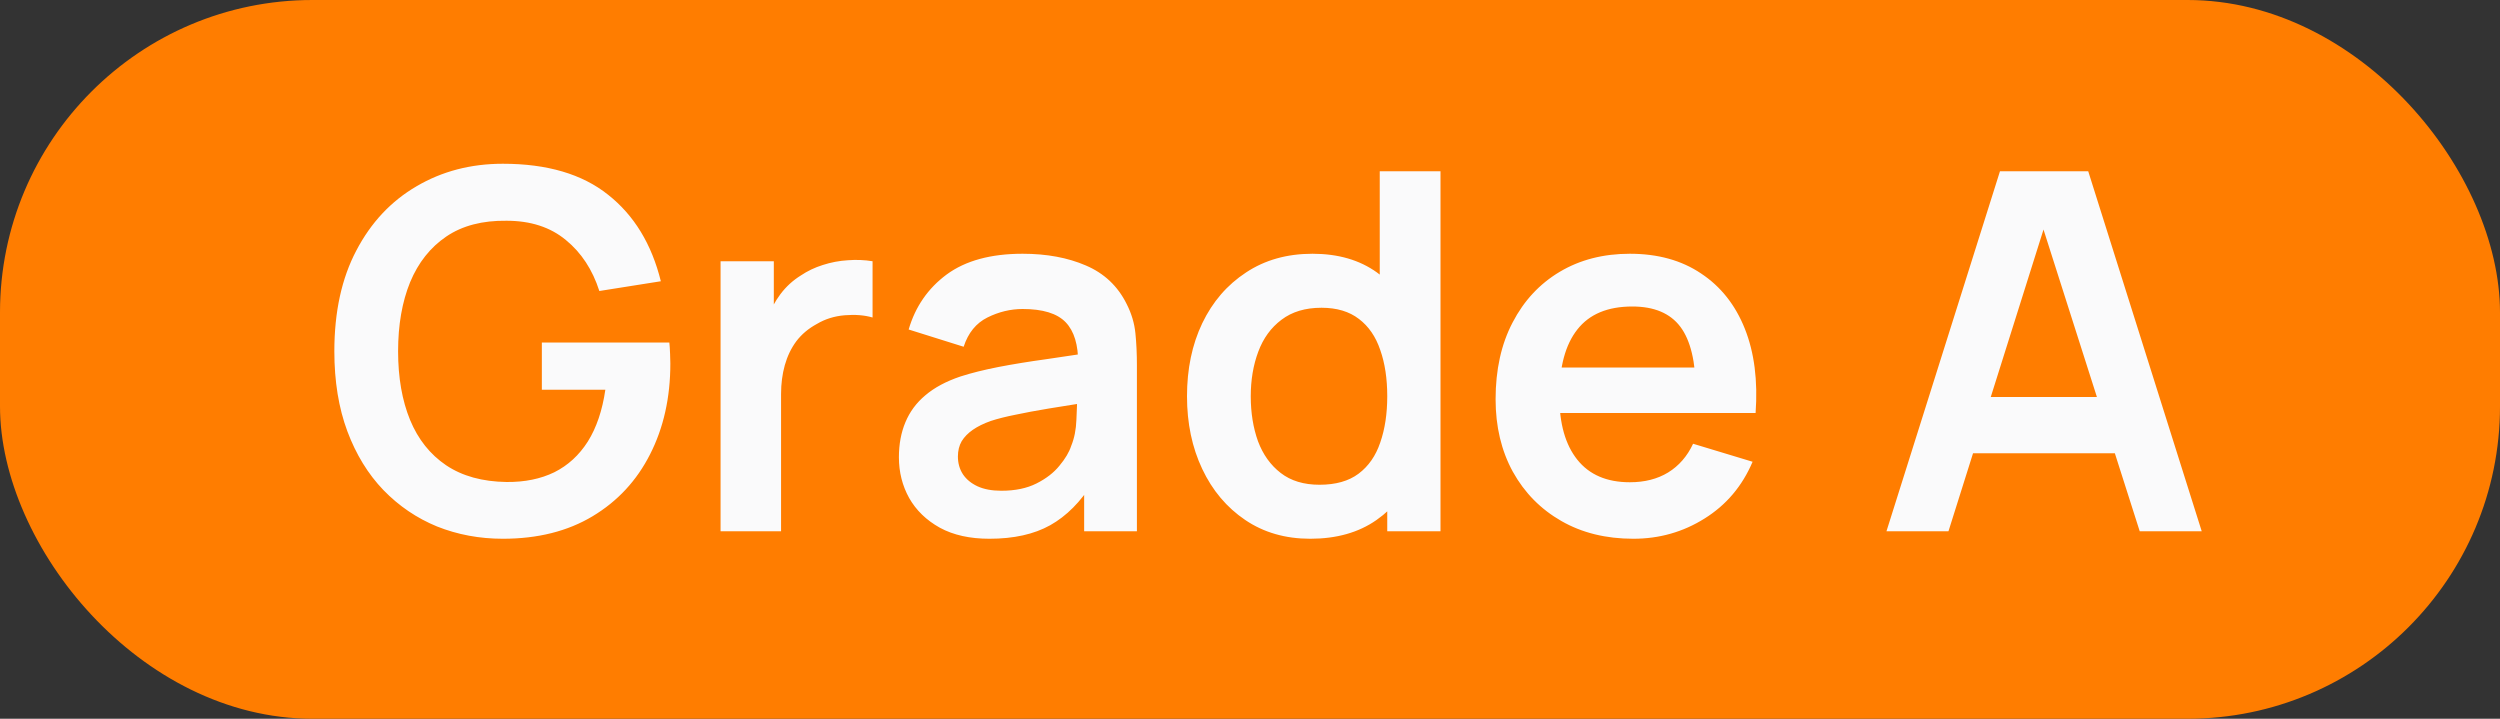
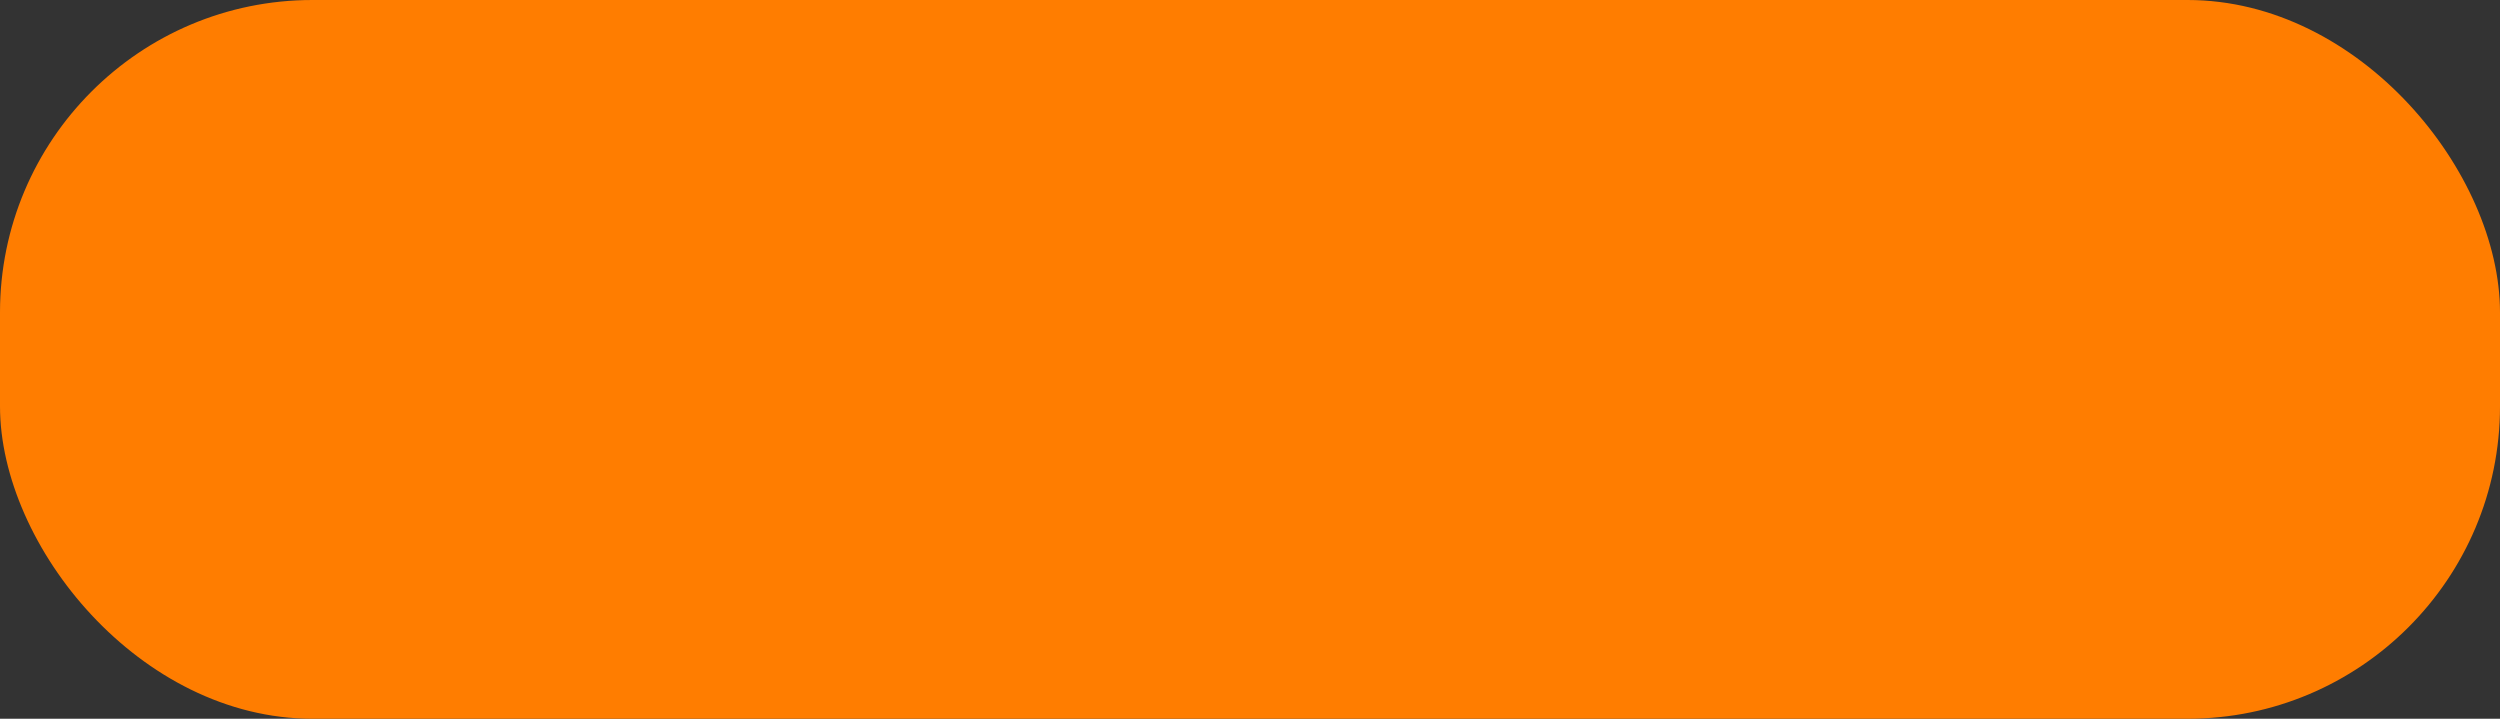
<svg xmlns="http://www.w3.org/2000/svg" width="80" height="23" viewBox="0 0 80 23" fill="none">
  <rect x="0" y="0" width="80" height="23" fill="#333333" stroke="none" />
  <rect width="80" height="23" rx="10" fill="#FF7D00" />
-   <path d="M16.091 17.24C15.344 17.24 14.643 17.109 13.987 16.848C13.336 16.581 12.763 16.192 12.267 15.68C11.776 15.168 11.392 14.541 11.115 13.8C10.837 13.053 10.699 12.2 10.699 11.24C10.699 9.981 10.933 8.907 11.403 8.016C11.872 7.12 12.515 6.435 13.331 5.96C14.147 5.48 15.067 5.24 16.091 5.24C17.509 5.24 18.632 5.571 19.459 6.232C20.291 6.888 20.853 7.811 21.147 9L19.179 9.312C18.96 8.629 18.603 8.085 18.107 7.68C17.611 7.269 16.979 7.064 16.211 7.064C15.437 7.053 14.795 7.221 14.283 7.568C13.771 7.915 13.384 8.403 13.123 9.032C12.867 9.661 12.739 10.397 12.739 11.24C12.739 12.083 12.867 12.816 13.123 13.44C13.379 14.059 13.763 14.541 14.275 14.888C14.792 15.235 15.437 15.413 16.211 15.424C16.792 15.429 17.301 15.325 17.739 15.112C18.176 14.893 18.533 14.565 18.811 14.128C19.088 13.685 19.275 13.133 19.371 12.472H17.339V10.96H21.419C21.429 11.045 21.437 11.171 21.443 11.336C21.448 11.501 21.451 11.6 21.451 11.632C21.451 12.72 21.235 13.688 20.803 14.536C20.376 15.379 19.763 16.04 18.963 16.52C18.163 17 17.205 17.24 16.091 17.24ZM23.058 17V8.36H24.762V10.464L24.553 10.192C24.66 9.904 24.802 9.643 24.977 9.408C25.159 9.168 25.375 8.971 25.625 8.816C25.839 8.672 26.073 8.56 26.329 8.48C26.591 8.395 26.858 8.344 27.13 8.328C27.401 8.307 27.666 8.317 27.922 8.36V10.16C27.666 10.085 27.369 10.061 27.034 10.088C26.703 10.115 26.404 10.208 26.137 10.368C25.871 10.512 25.652 10.696 25.482 10.92C25.316 11.144 25.194 11.4 25.113 11.688C25.034 11.971 24.994 12.277 24.994 12.608V17H23.058ZM31.661 17.24C31.037 17.24 30.509 17.123 30.077 16.888C29.645 16.648 29.317 16.331 29.093 15.936C28.874 15.541 28.765 15.107 28.765 14.632C28.765 14.216 28.834 13.843 28.973 13.512C29.112 13.176 29.325 12.888 29.613 12.648C29.901 12.403 30.274 12.203 30.733 12.048C31.08 11.936 31.485 11.835 31.949 11.744C32.418 11.653 32.925 11.571 33.469 11.496C34.018 11.416 34.592 11.331 35.189 11.24L34.501 11.632C34.506 11.035 34.373 10.595 34.101 10.312C33.829 10.029 33.37 9.888 32.725 9.888C32.336 9.888 31.96 9.979 31.597 10.16C31.234 10.341 30.981 10.653 30.837 11.096L29.077 10.544C29.29 9.813 29.696 9.227 30.293 8.784C30.896 8.341 31.706 8.12 32.725 8.12C33.493 8.12 34.168 8.245 34.749 8.496C35.336 8.747 35.77 9.157 36.053 9.728C36.208 10.032 36.301 10.344 36.333 10.664C36.365 10.979 36.381 11.323 36.381 11.696V17H34.693V15.128L34.973 15.432C34.584 16.056 34.128 16.515 33.605 16.808C33.088 17.096 32.44 17.24 31.661 17.24ZM32.045 15.704C32.482 15.704 32.856 15.627 33.165 15.472C33.474 15.317 33.72 15.128 33.901 14.904C34.088 14.68 34.213 14.469 34.277 14.272C34.378 14.027 34.434 13.747 34.445 13.432C34.461 13.112 34.469 12.853 34.469 12.656L35.061 12.832C34.48 12.923 33.981 13.003 33.565 13.072C33.149 13.141 32.792 13.208 32.493 13.272C32.194 13.331 31.93 13.397 31.701 13.472C31.477 13.552 31.288 13.645 31.133 13.752C30.978 13.859 30.858 13.981 30.773 14.12C30.693 14.259 30.653 14.421 30.653 14.608C30.653 14.821 30.706 15.011 30.813 15.176C30.92 15.336 31.074 15.464 31.277 15.56C31.485 15.656 31.741 15.704 32.045 15.704ZM41.928 17.24C41.133 17.24 40.44 17.04 39.848 16.64C39.256 16.24 38.797 15.696 38.472 15.008C38.146 14.32 37.984 13.544 37.984 12.68C37.984 11.805 38.146 11.027 38.472 10.344C38.802 9.656 39.269 9.115 39.872 8.72C40.474 8.32 41.184 8.12 42 8.12C42.821 8.12 43.509 8.32 44.064 8.72C44.624 9.115 45.048 9.656 45.336 10.344C45.624 11.032 45.768 11.811 45.768 12.68C45.768 13.539 45.624 14.315 45.336 15.008C45.048 15.696 44.618 16.24 44.048 16.64C43.477 17.04 42.77 17.24 41.928 17.24ZM42.224 15.512C42.741 15.512 43.157 15.395 43.472 15.16C43.792 14.92 44.024 14.587 44.168 14.16C44.317 13.733 44.392 13.24 44.392 12.68C44.392 12.115 44.317 11.621 44.168 11.2C44.024 10.773 43.797 10.443 43.488 10.208C43.178 9.968 42.778 9.848 42.288 9.848C41.77 9.848 41.344 9.976 41.008 10.232C40.672 10.483 40.424 10.824 40.264 11.256C40.104 11.683 40.024 12.157 40.024 12.68C40.024 13.208 40.101 13.688 40.256 14.12C40.416 14.547 40.658 14.885 40.984 15.136C41.309 15.387 41.722 15.512 42.224 15.512ZM44.392 17V10.936H44.152V5.48H46.096V17H44.392ZM52.267 17.24C51.392 17.24 50.624 17.051 49.963 16.672C49.301 16.293 48.784 15.768 48.411 15.096C48.043 14.424 47.859 13.651 47.859 12.776C47.859 11.832 48.04 11.013 48.403 10.32C48.765 9.621 49.269 9.08 49.915 8.696C50.56 8.312 51.307 8.12 52.155 8.12C53.051 8.12 53.811 8.331 54.435 8.752C55.064 9.168 55.531 9.757 55.835 10.52C56.139 11.283 56.253 12.181 56.179 13.216H54.267V12.512C54.261 11.573 54.096 10.888 53.771 10.456C53.445 10.024 52.933 9.808 52.235 9.808C51.445 9.808 50.859 10.053 50.475 10.544C50.091 11.029 49.899 11.741 49.899 12.68C49.899 13.555 50.091 14.232 50.475 14.712C50.859 15.192 51.419 15.432 52.155 15.432C52.629 15.432 53.037 15.328 53.379 15.12C53.725 14.907 53.992 14.6 54.179 14.2L56.083 14.776C55.752 15.555 55.24 16.16 54.547 16.592C53.859 17.024 53.099 17.24 52.267 17.24ZM49.291 13.216V11.76H55.235V13.216H49.291ZM60.367 17L63.999 5.48H66.823L70.455 17H68.471L65.175 6.664H65.607L62.351 17H60.367ZM62.391 14.504V12.704H68.439V14.504H62.391Z" fill="#FAFAFB" />
</svg>